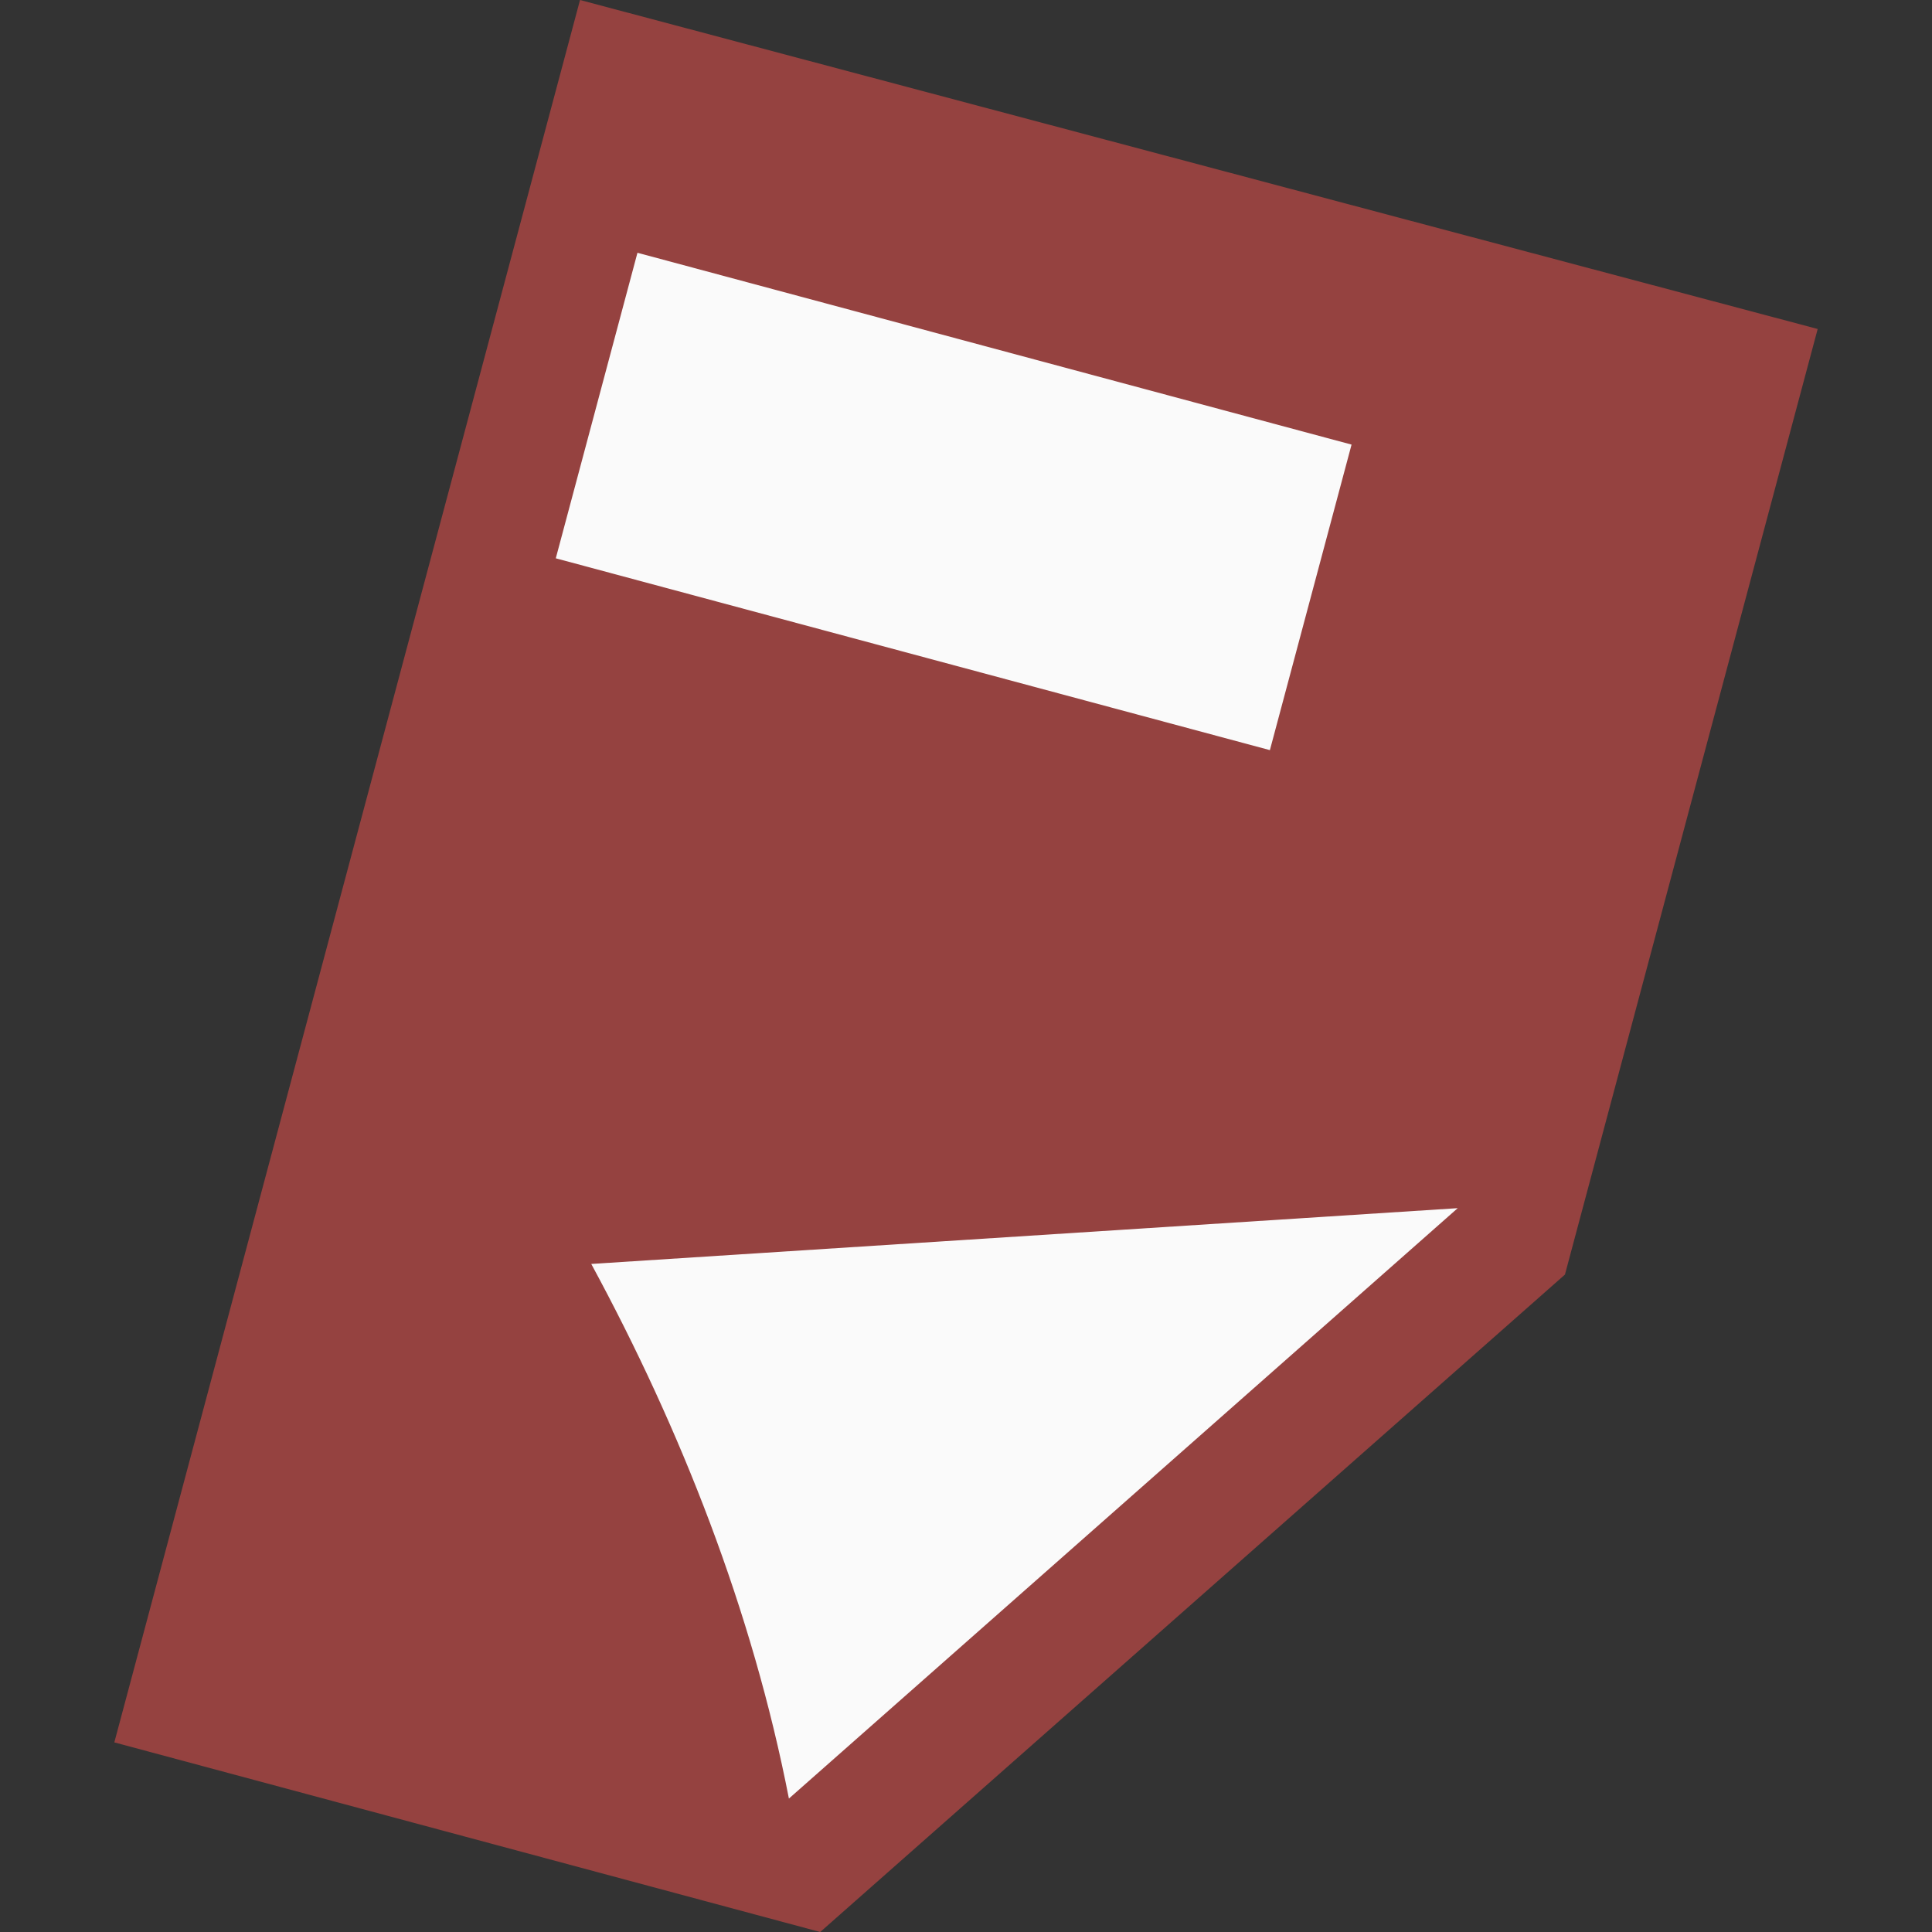
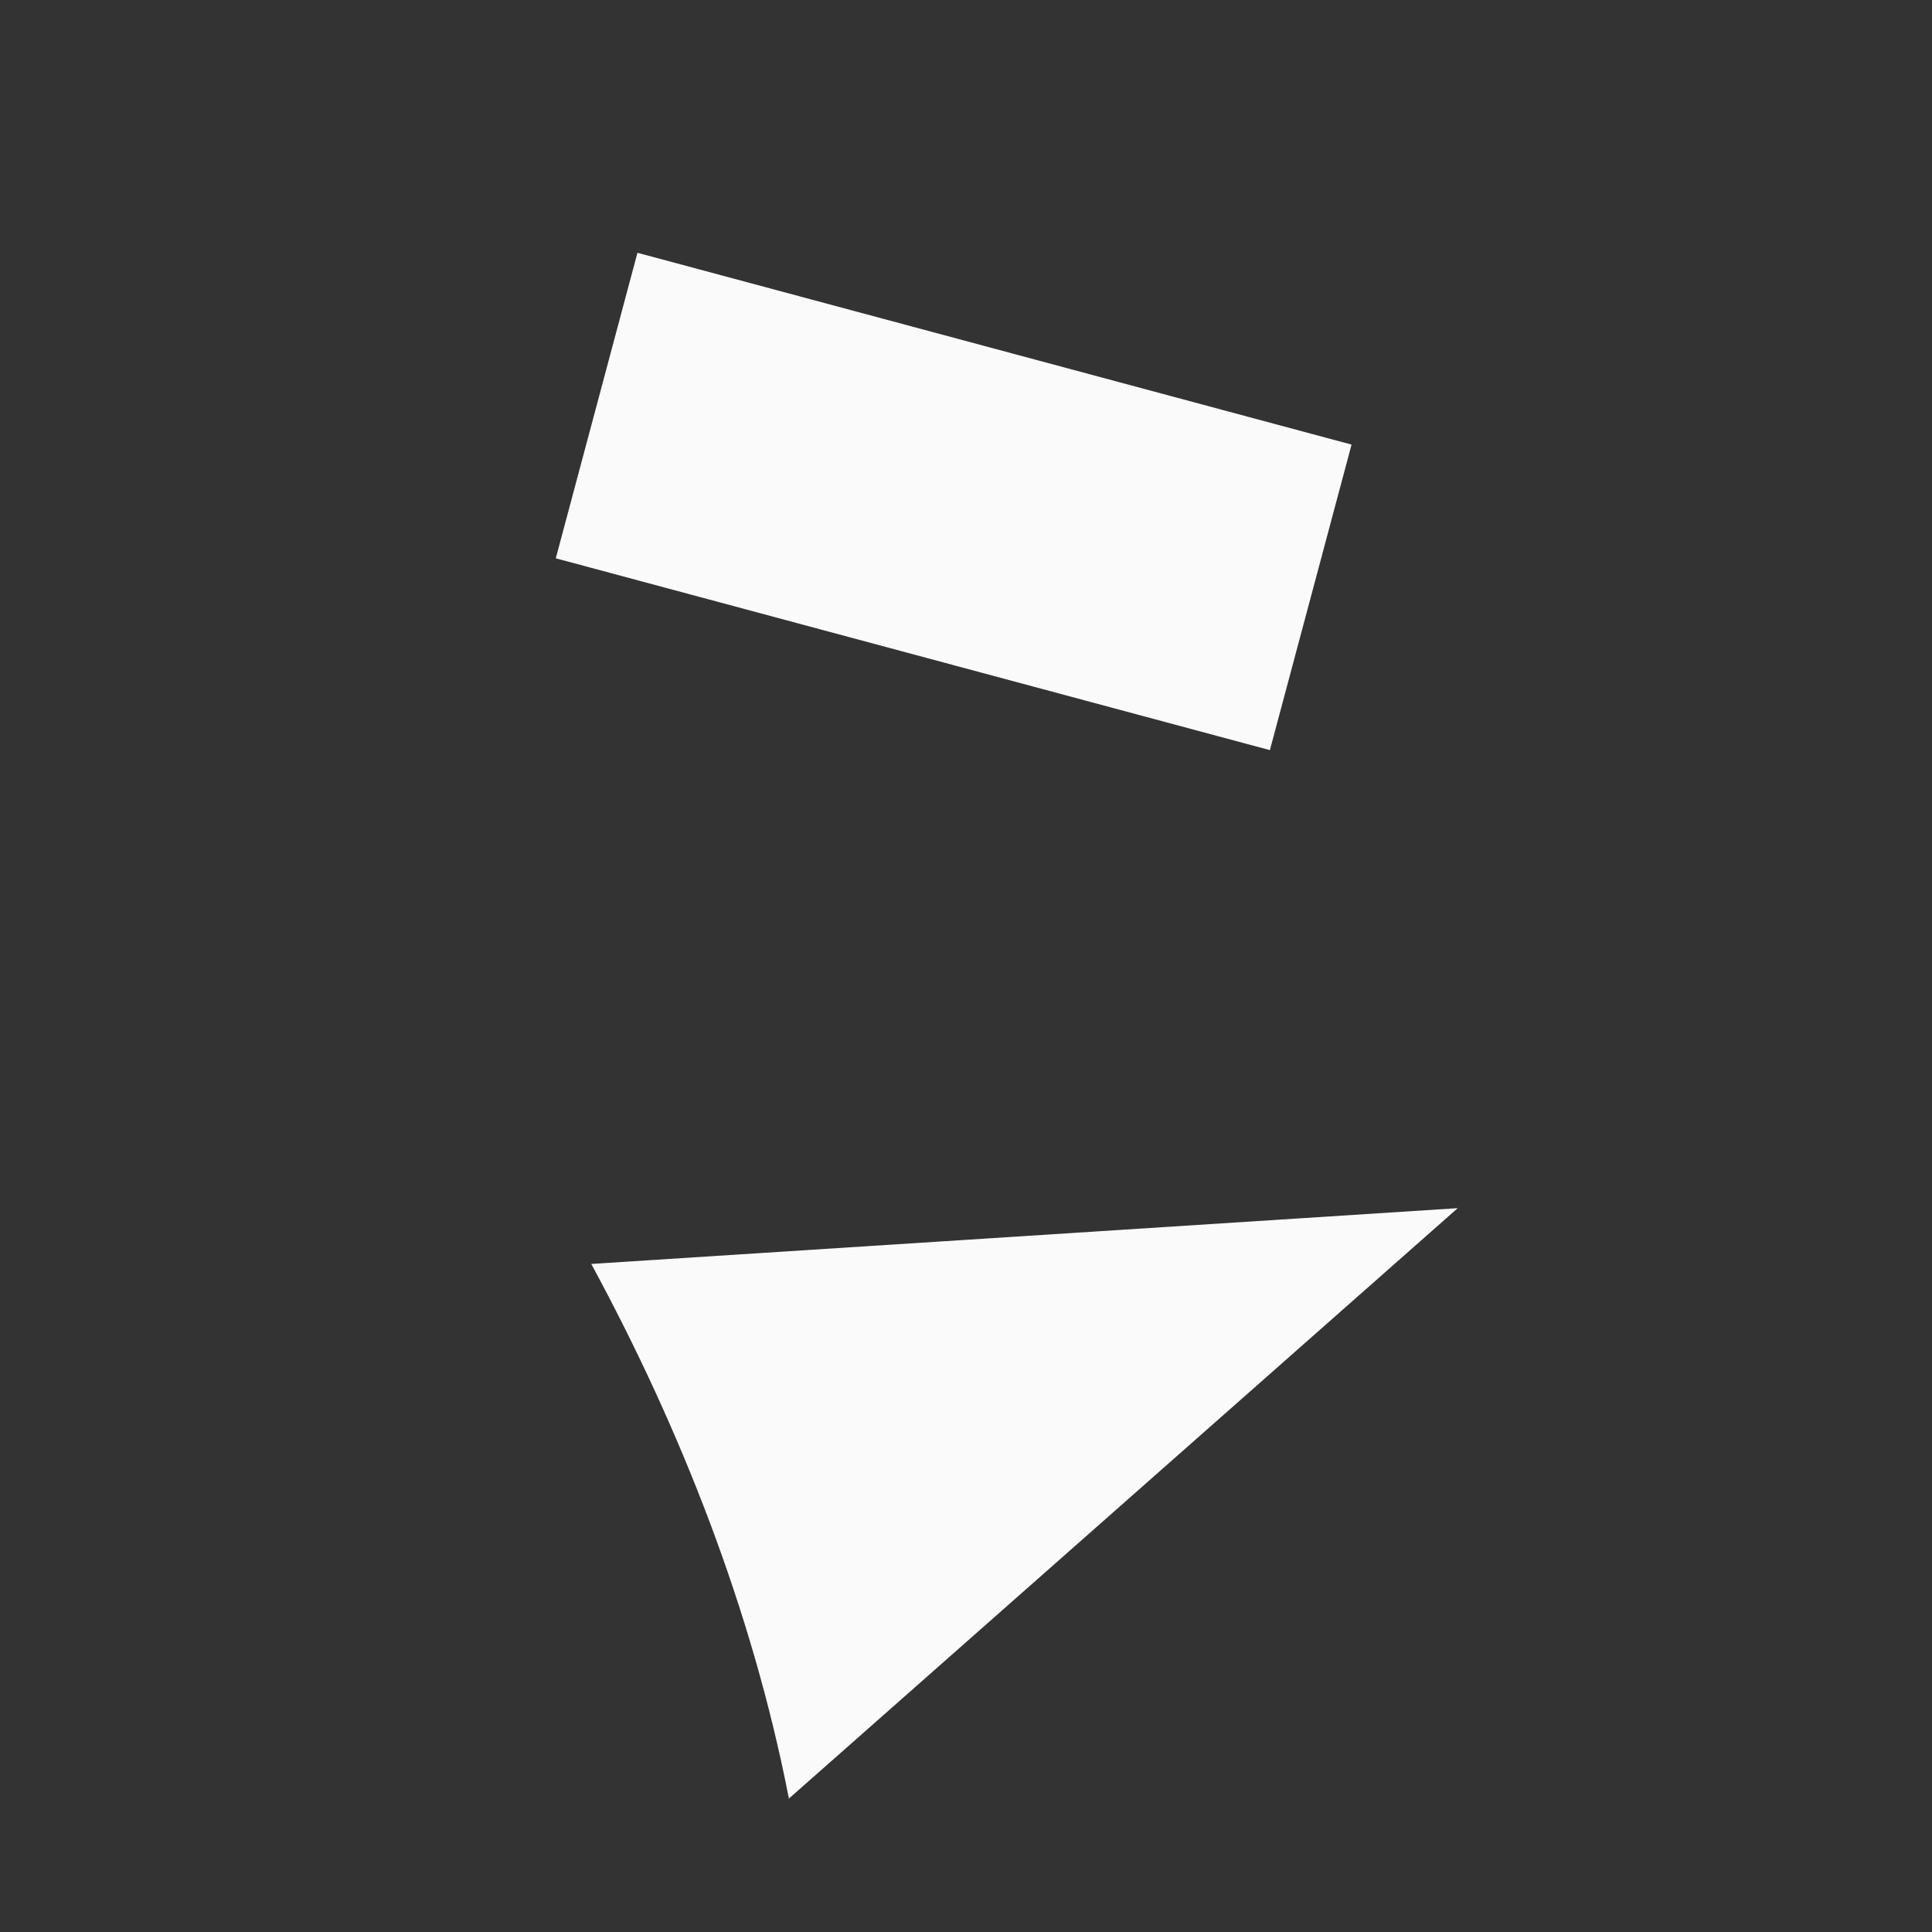
<svg xmlns="http://www.w3.org/2000/svg" xmlns:ns1="http://sodipodi.sourceforge.net/DTD/sodipodi-0.dtd" xmlns:ns2="http://www.inkscape.org/namespaces/inkscape" width="512" height="512" viewBox="0 0 512 512" fill="none" version="1.1" id="svg4" ns1:docname="layer1.svg" ns2:version="1.3 (0e150ed, 2023-07-21)">
  <rect x="0" y="0" width="512" height="512" fill="#333333" stroke="none" />
  <defs id="defs4" />
  <ns1:namedview id="namedview4" pagecolor="#ffffff" bordercolor="#666666" borderopacity="1.0" ns2:showpageshadow="2" ns2:pageopacity="0.0" ns2:pagecheckerboard="0" ns2:deskcolor="#d1d1d1" ns2:zoom="1.4642885" ns2:cx="246.19465" ns2:cy="234.24345" ns2:window-width="1920" ns2:window-height="1027" ns2:window-x="1272" ns2:window-y="25" ns2:window-maximized="1" ns2:current-layer="svg4" />
-   <path d="M 153.712,0 C 112.573,153.916 71.436,307.834 30.298,461.749 92.653,478.5 155.009,495.249 217.365,512 283.151,453.924 348.939,395.849 414.727,337.773 437.052,254.244 459.378,170.714 481.703,87.184 372.372,58.122 263.043,29.061 153.712,0 Z" fill="#954240" id="path1" style="stroke-width:1" />
  <path d="M 168.931,66.988 358.177,117.824 336.534,198.793 147.29,147.957 Z" fill="#fafafa" id="path2" style="stroke-width:1" />
  <path d="M 386.307,320.177 209.069,476.638 C 199.355,426.812 180.417,378.735 156.691,334.959 Z" fill="#fafafa" id="path3" style="stroke-width:1" />
</svg>